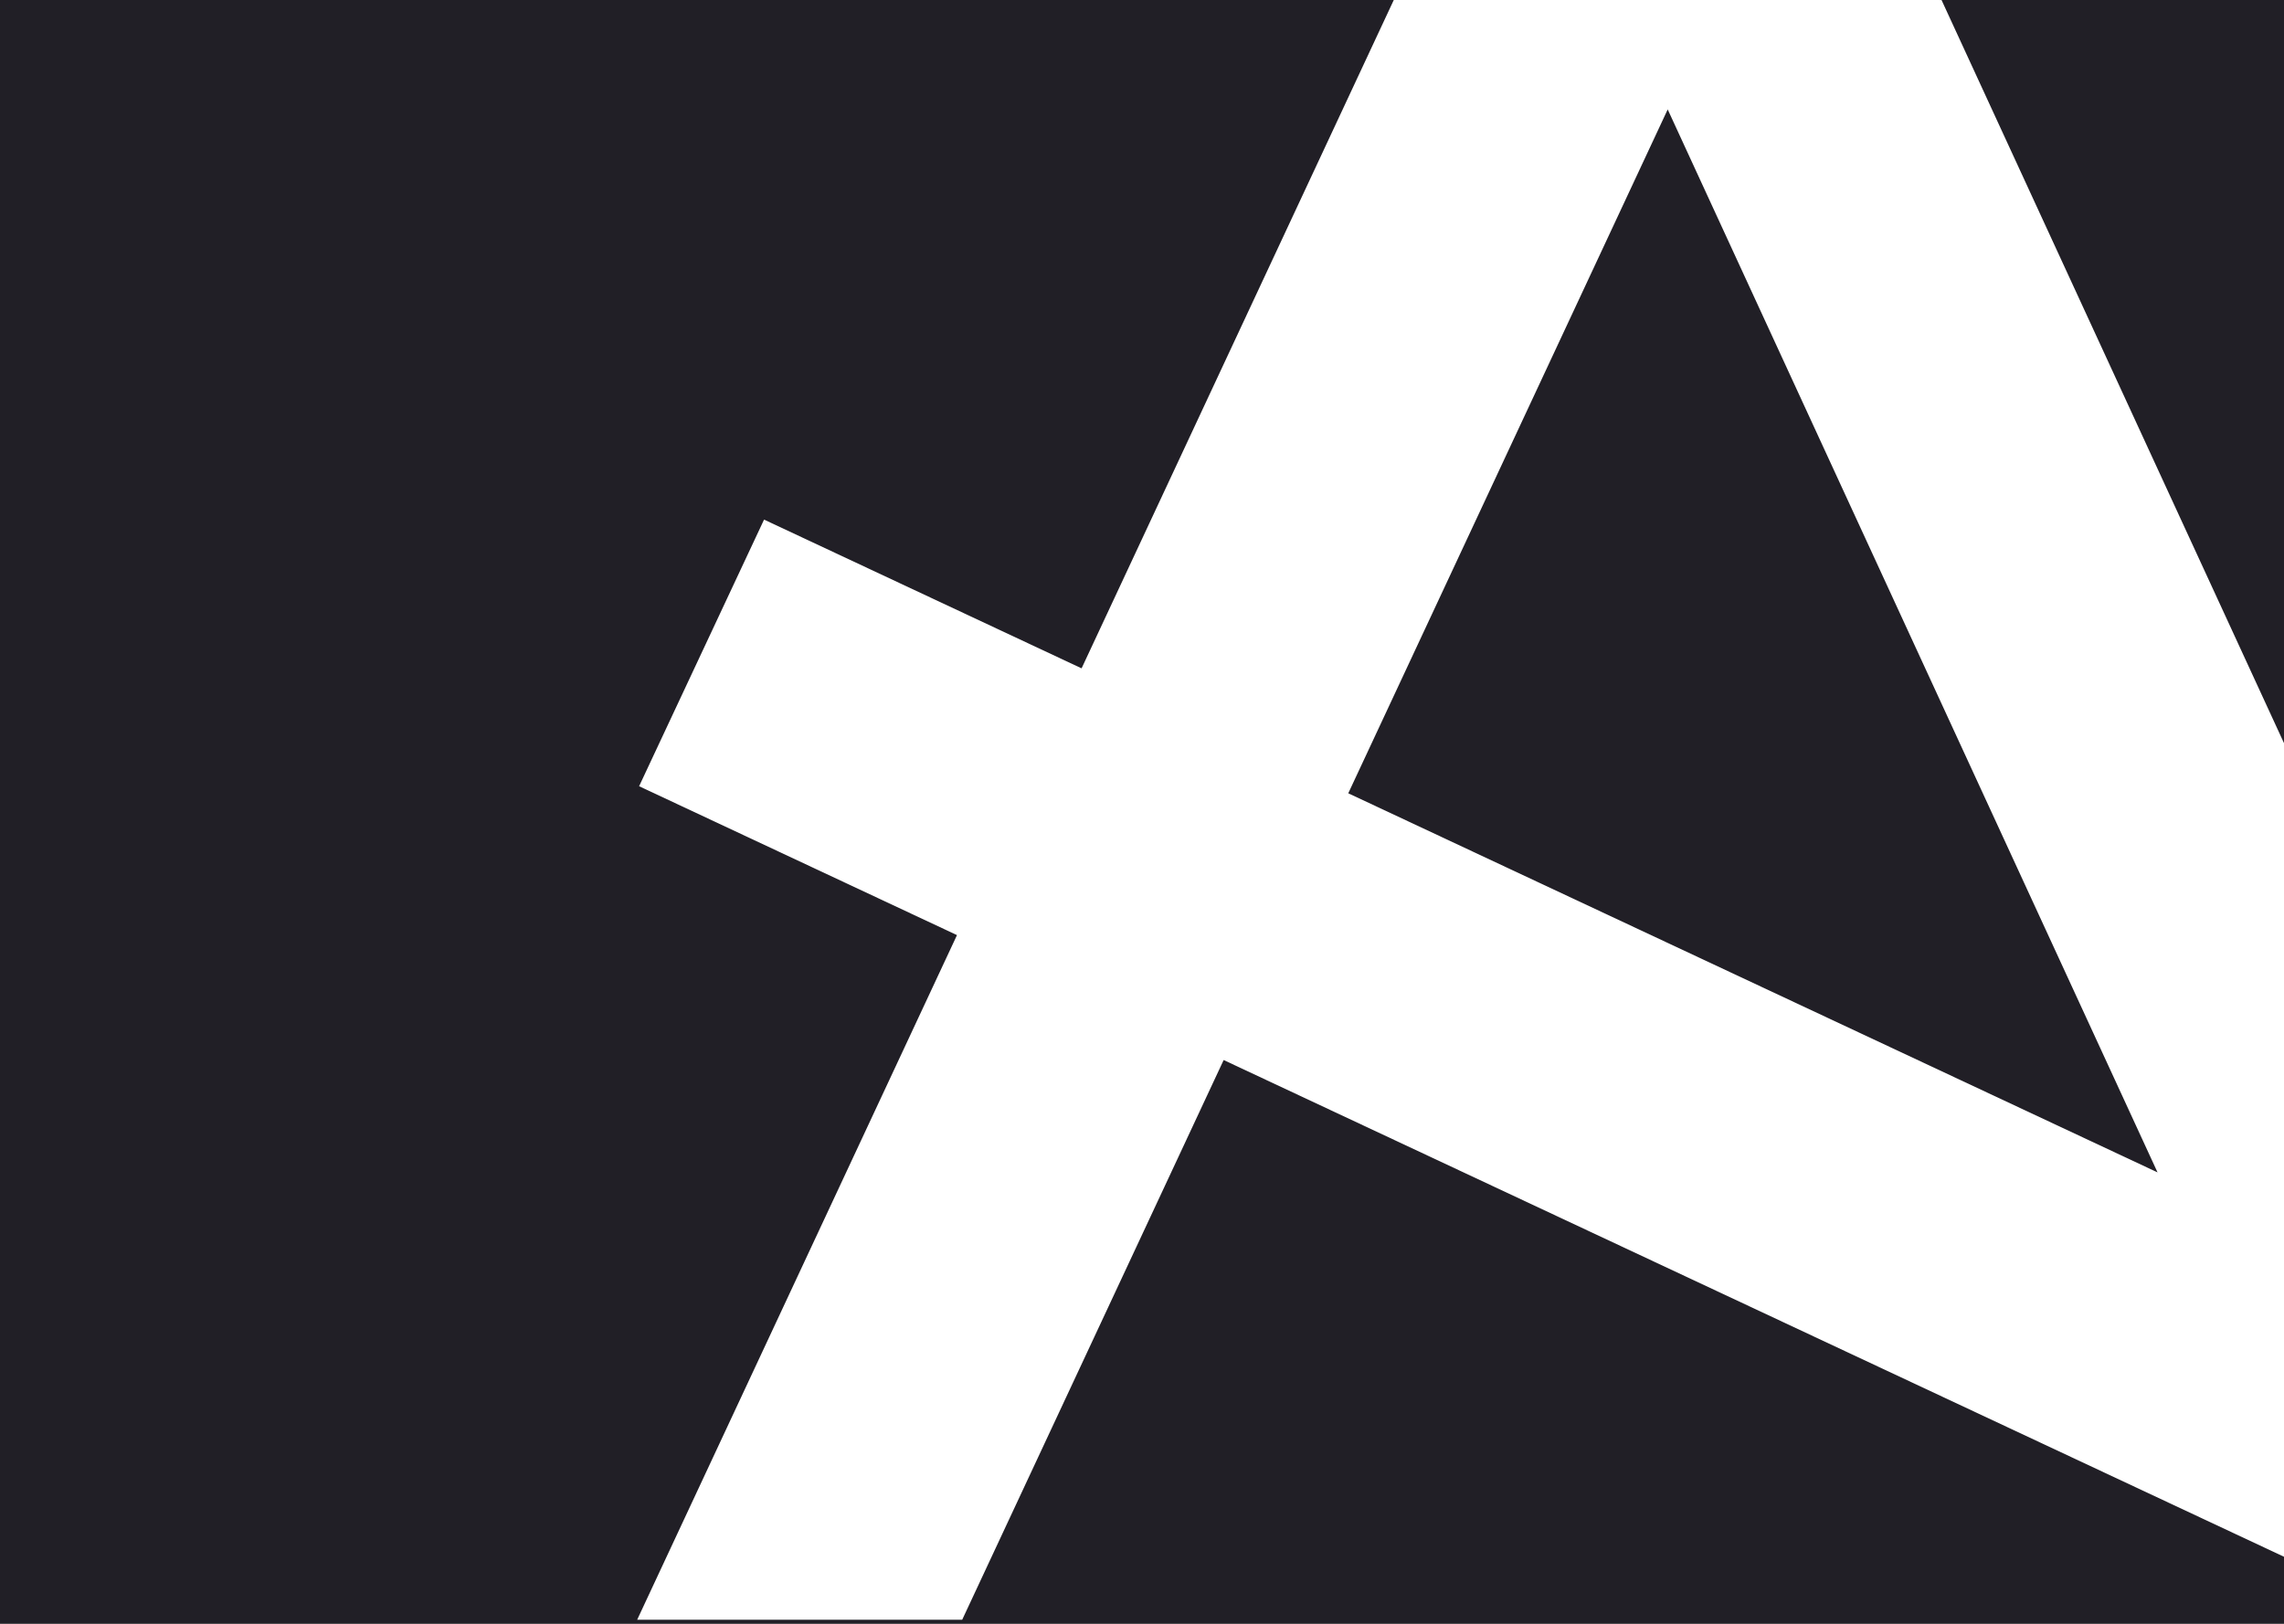
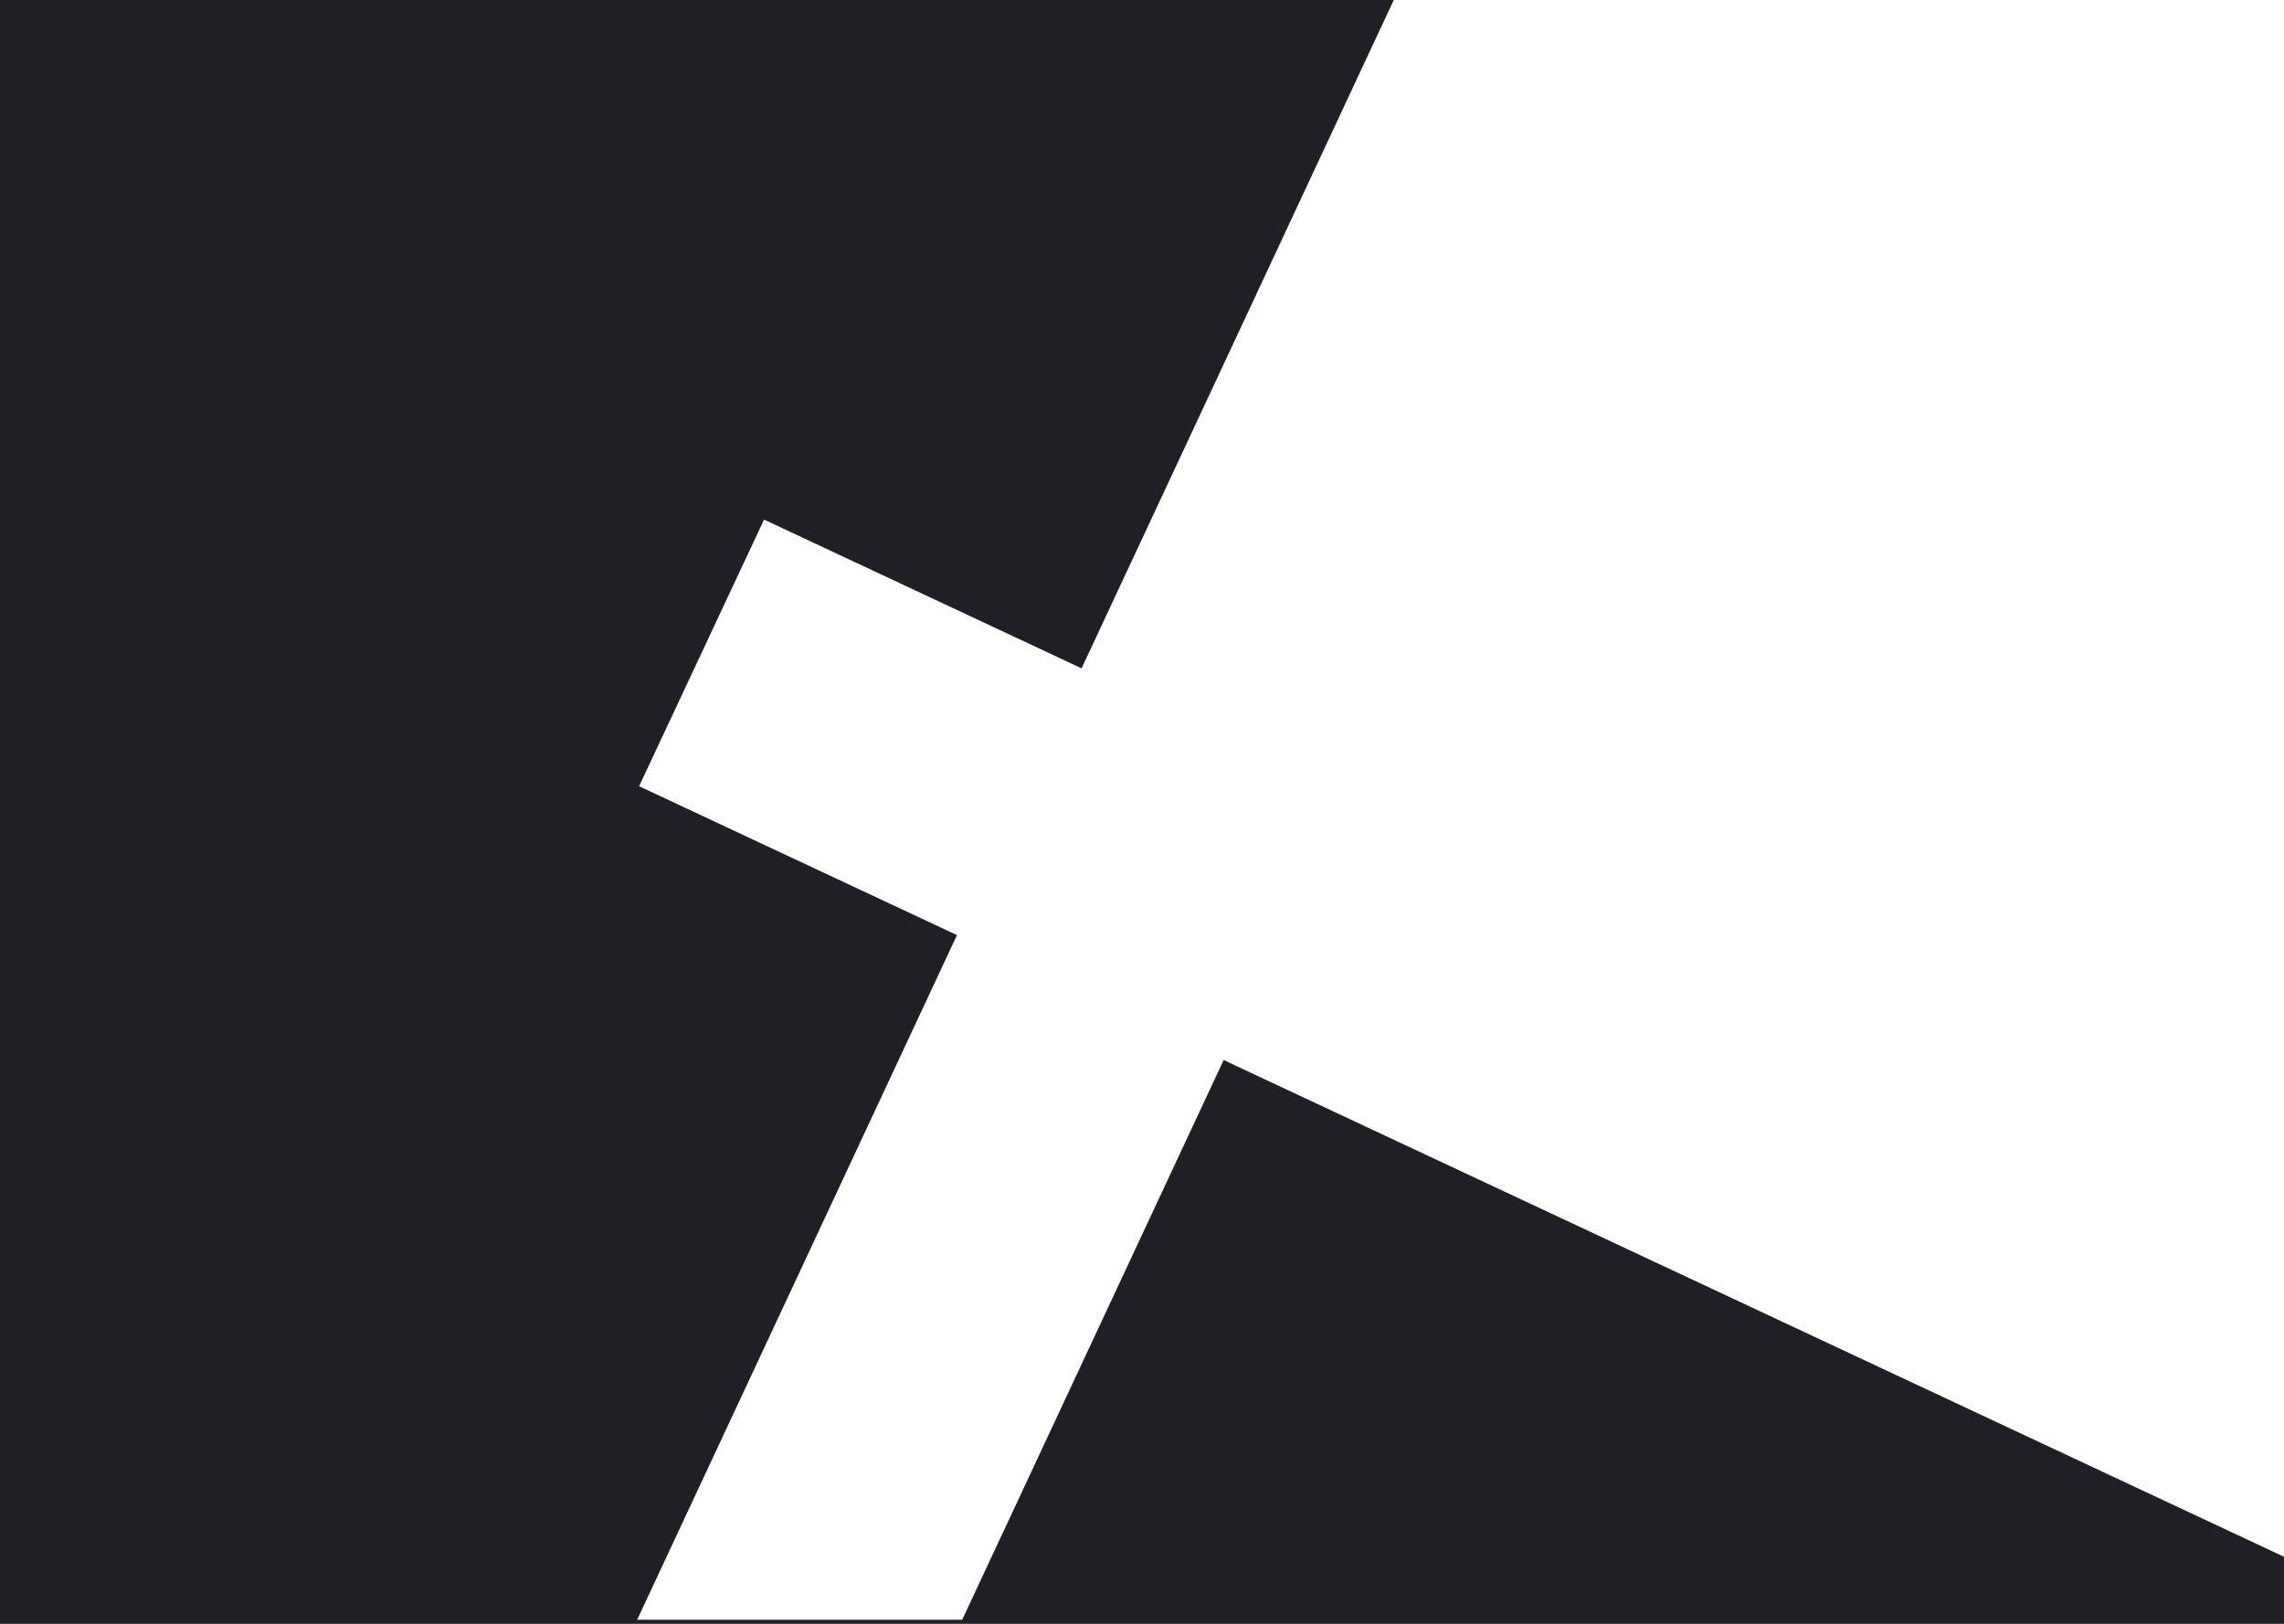
<svg xmlns="http://www.w3.org/2000/svg" id="Calque_1" version="1.1" viewBox="0 0 1440 1024">
  <defs>
    <style>
      .st0 {
        fill: #211f26;
      }
    </style>
  </defs>
-   <polygon class="st0" points="1051.44 69.01 850.05 500.26 1360.27 739.33 1051.44 69.01" />
-   <polygon class="st0" points="1440 0 1224.08 0 1440 468.64 1440 0" />
  <polygon class="st0" points="606.64 1021.44 401.72 1021.44 603.35 589.7 402.94 495.81 481.72 327.67 681.91 421.47 878.74 0 0 0 0 1024 1440 1024 1440 981.72 771.48 668.48 606.64 1021.44" />
</svg>